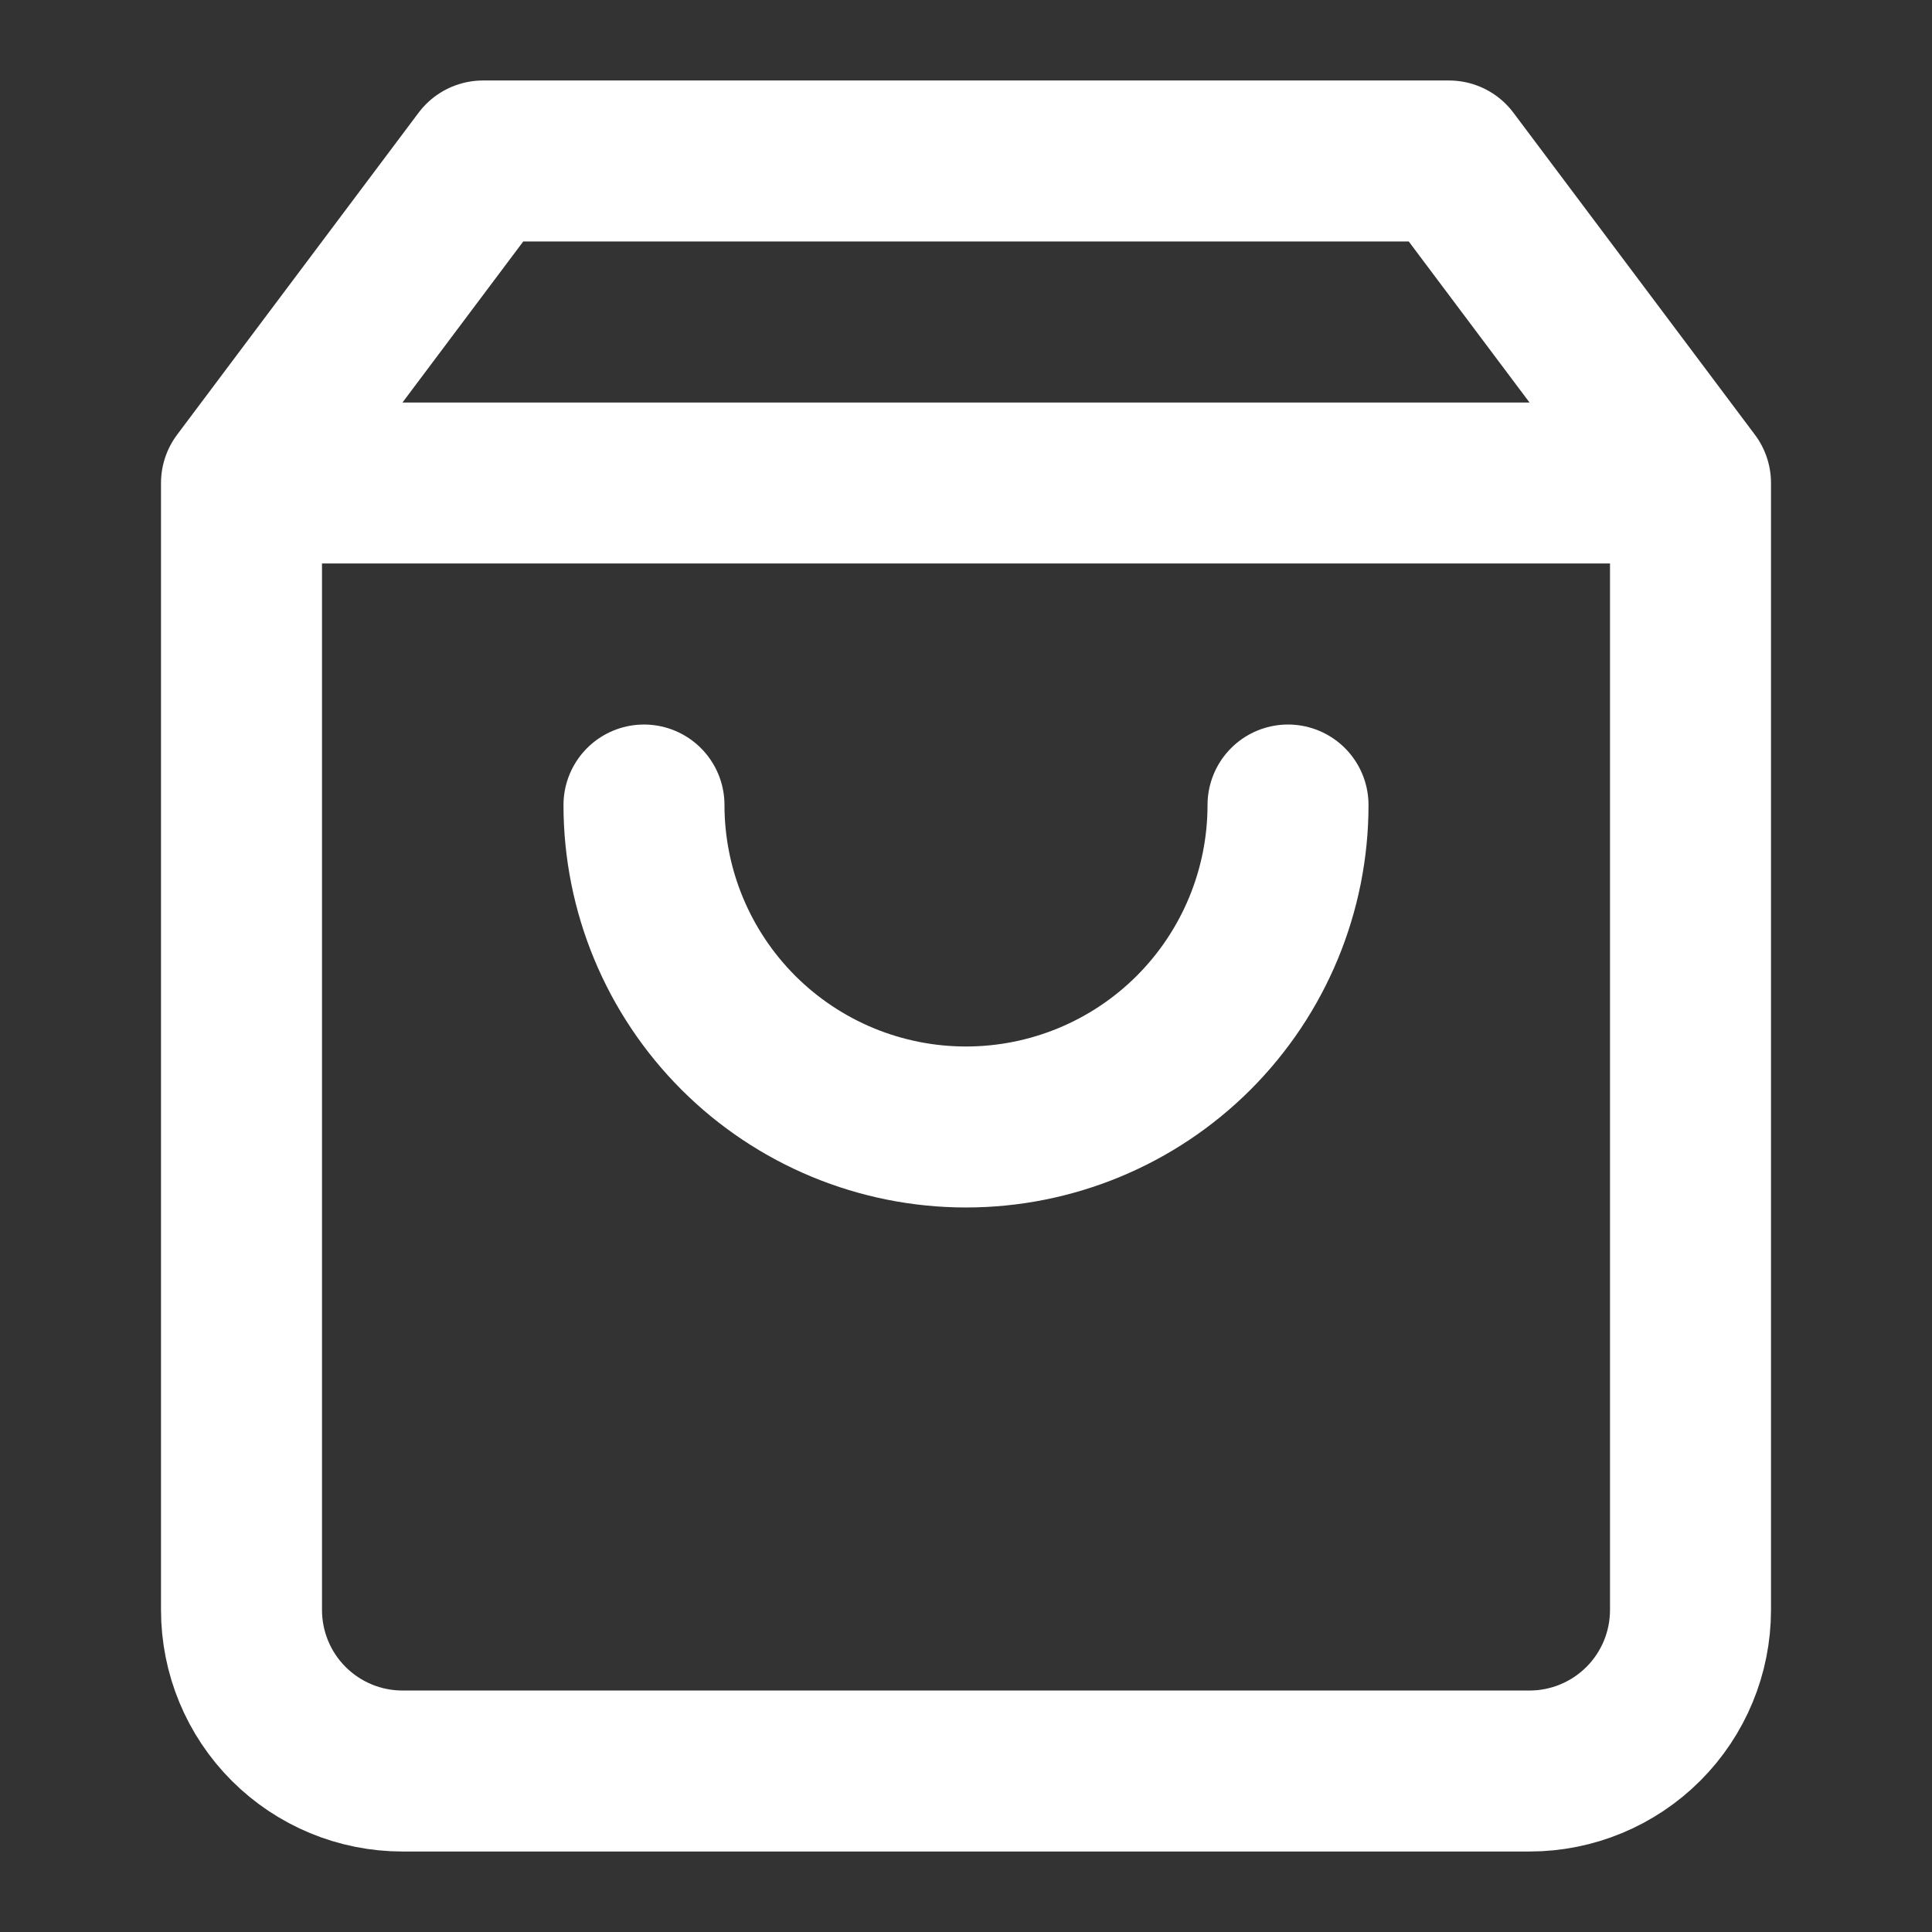
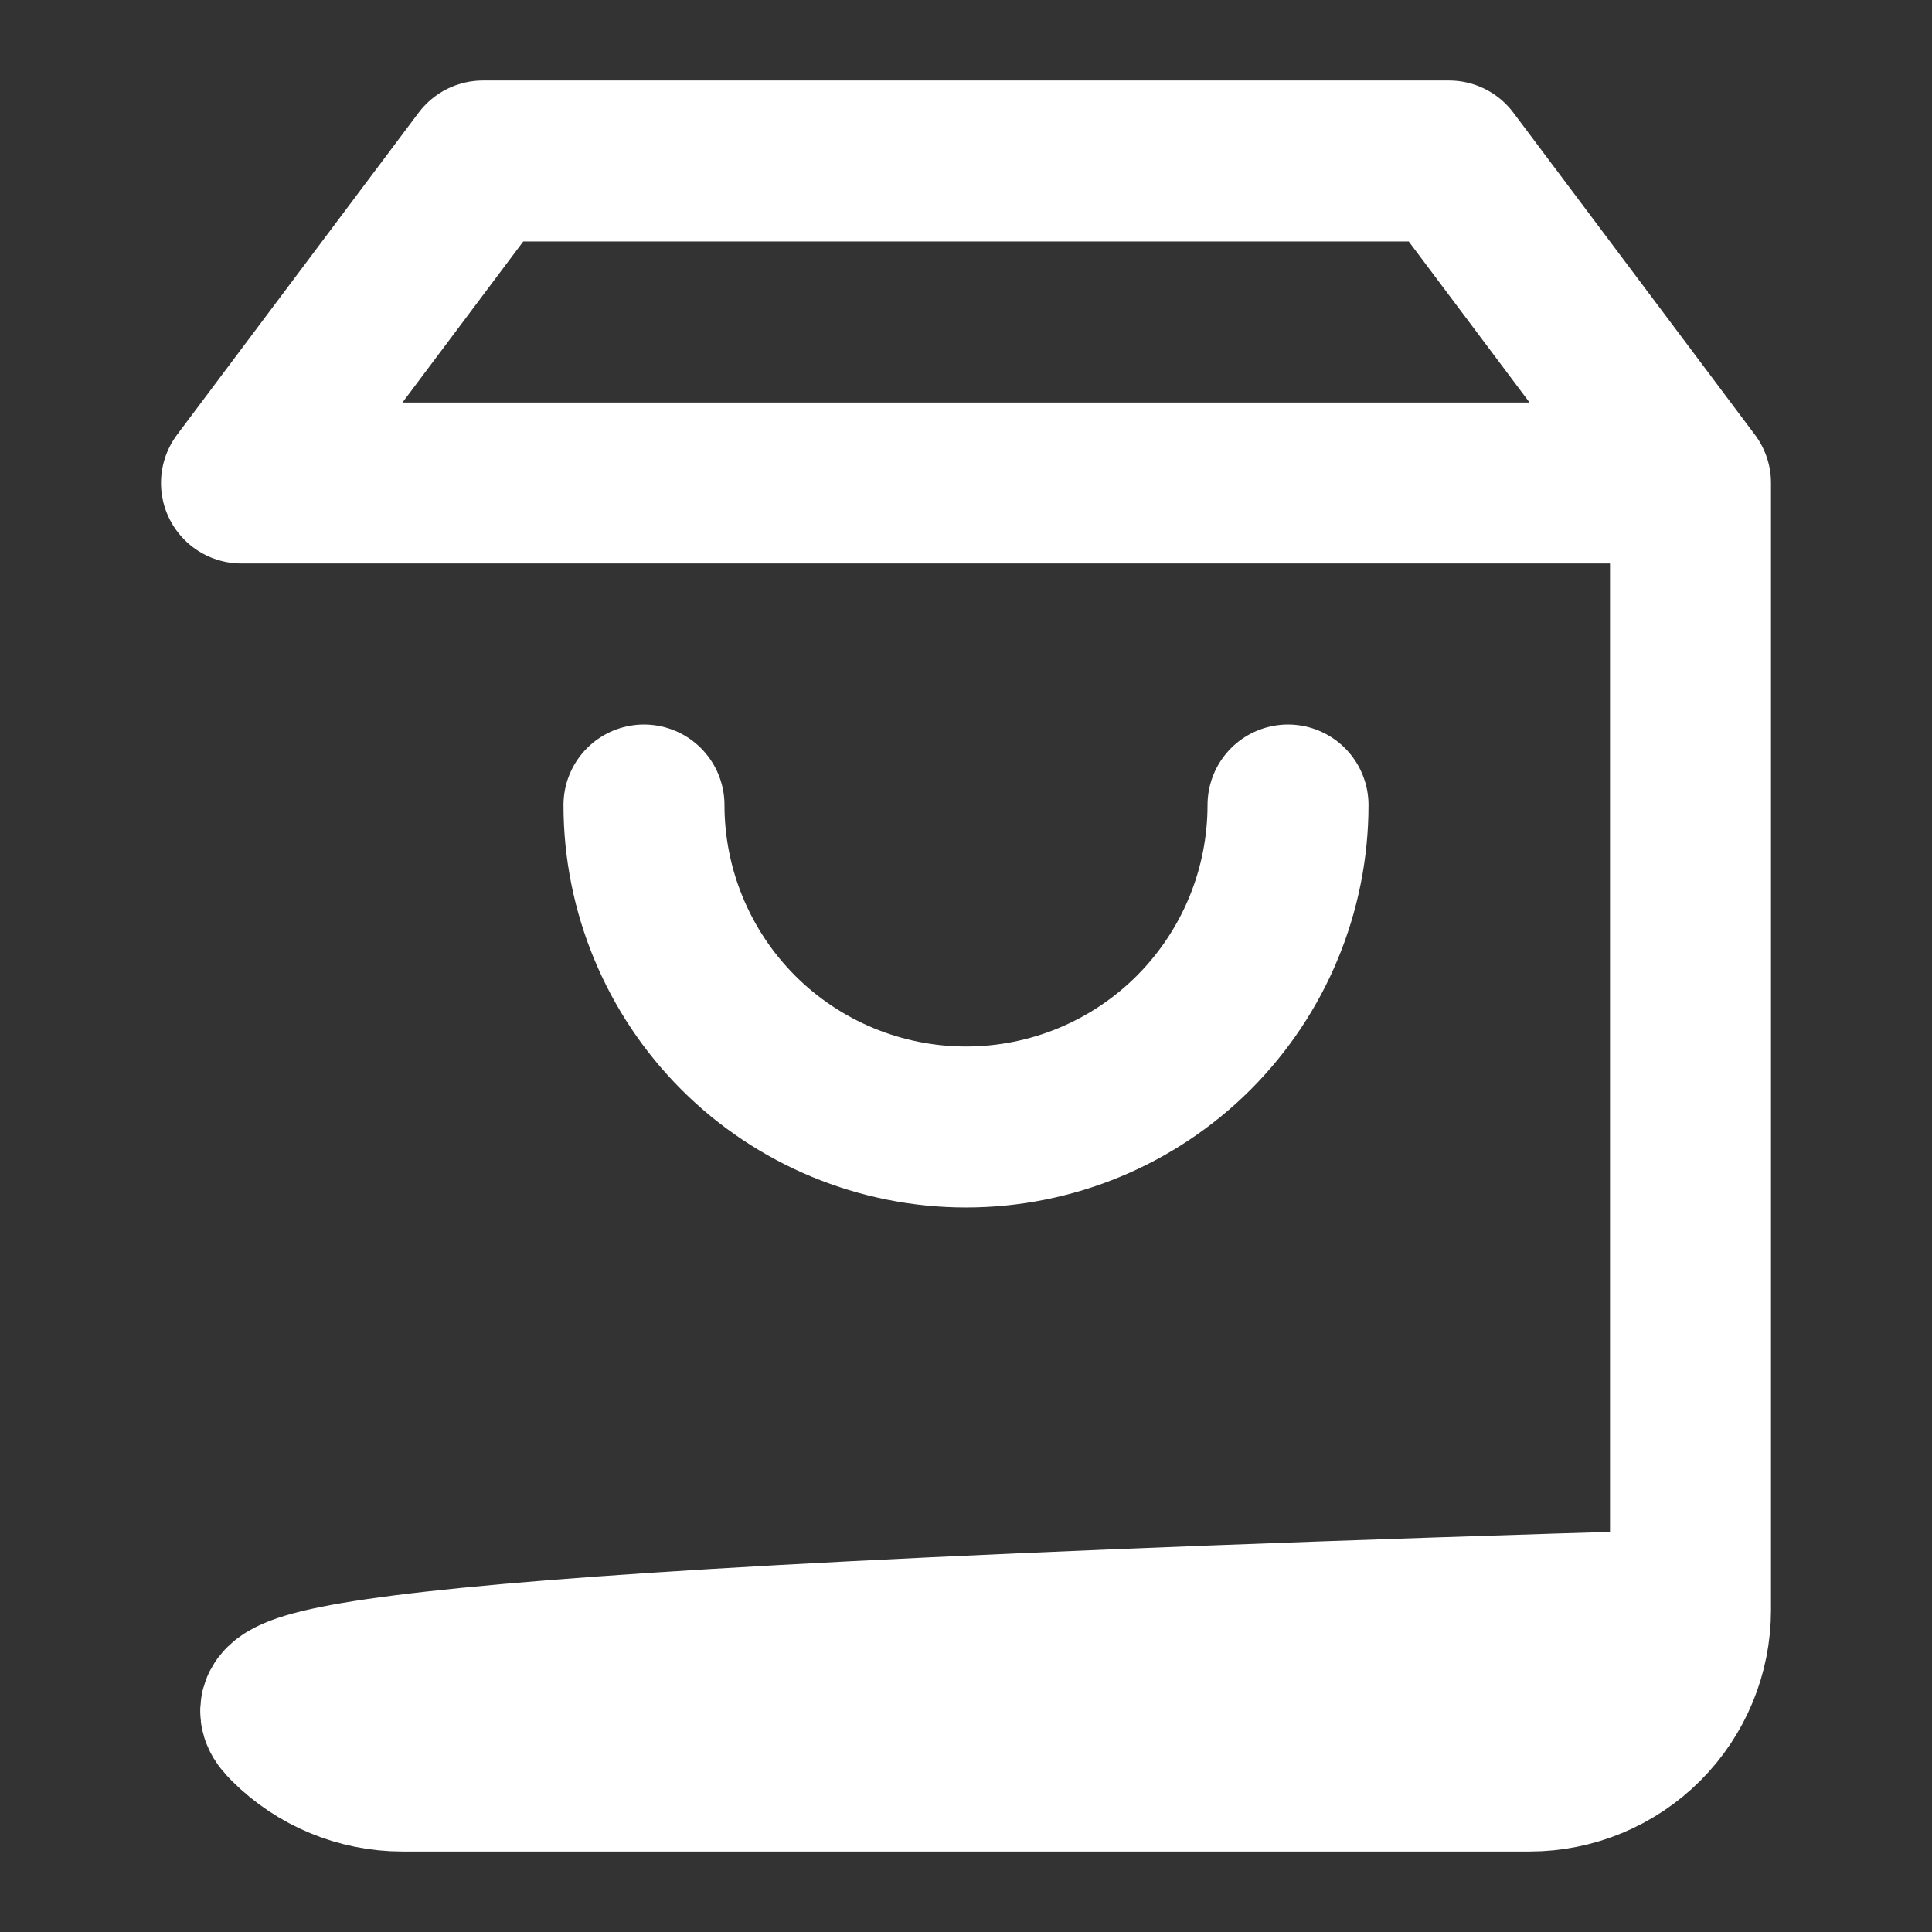
<svg xmlns="http://www.w3.org/2000/svg" width="40" height="40" viewBox="0 0 40 40" fill="none">
  <rect x="0" y="0" width="40" height="40" fill="#333333" stroke="none" />
-   <path d="M5 10L10 3.333H30L35 10M5 10V33.333C5 34.217 5.351 35.065 5.976 35.69C6.601 36.315 7.449 36.667 8.333 36.667H31.667C32.551 36.667 33.399 36.315 34.024 35.69C34.649 35.065 35 34.217 35 33.333V10M5 10H35M26.667 16.667C26.667 18.435 25.964 20.13 24.714 21.381C23.464 22.631 21.768 23.333 20 23.333C18.232 23.333 16.536 22.631 15.286 21.381C14.036 20.13 13.333 18.435 13.333 16.667" stroke="white" stroke-width="3.333" stroke-linecap="round" stroke-linejoin="round" />
+   <path d="M5 10L10 3.333H30L35 10V33.333C5 34.217 5.351 35.065 5.976 35.69C6.601 36.315 7.449 36.667 8.333 36.667H31.667C32.551 36.667 33.399 36.315 34.024 35.69C34.649 35.065 35 34.217 35 33.333V10M5 10H35M26.667 16.667C26.667 18.435 25.964 20.13 24.714 21.381C23.464 22.631 21.768 23.333 20 23.333C18.232 23.333 16.536 22.631 15.286 21.381C14.036 20.13 13.333 18.435 13.333 16.667" stroke="white" stroke-width="3.333" stroke-linecap="round" stroke-linejoin="round" />
</svg>